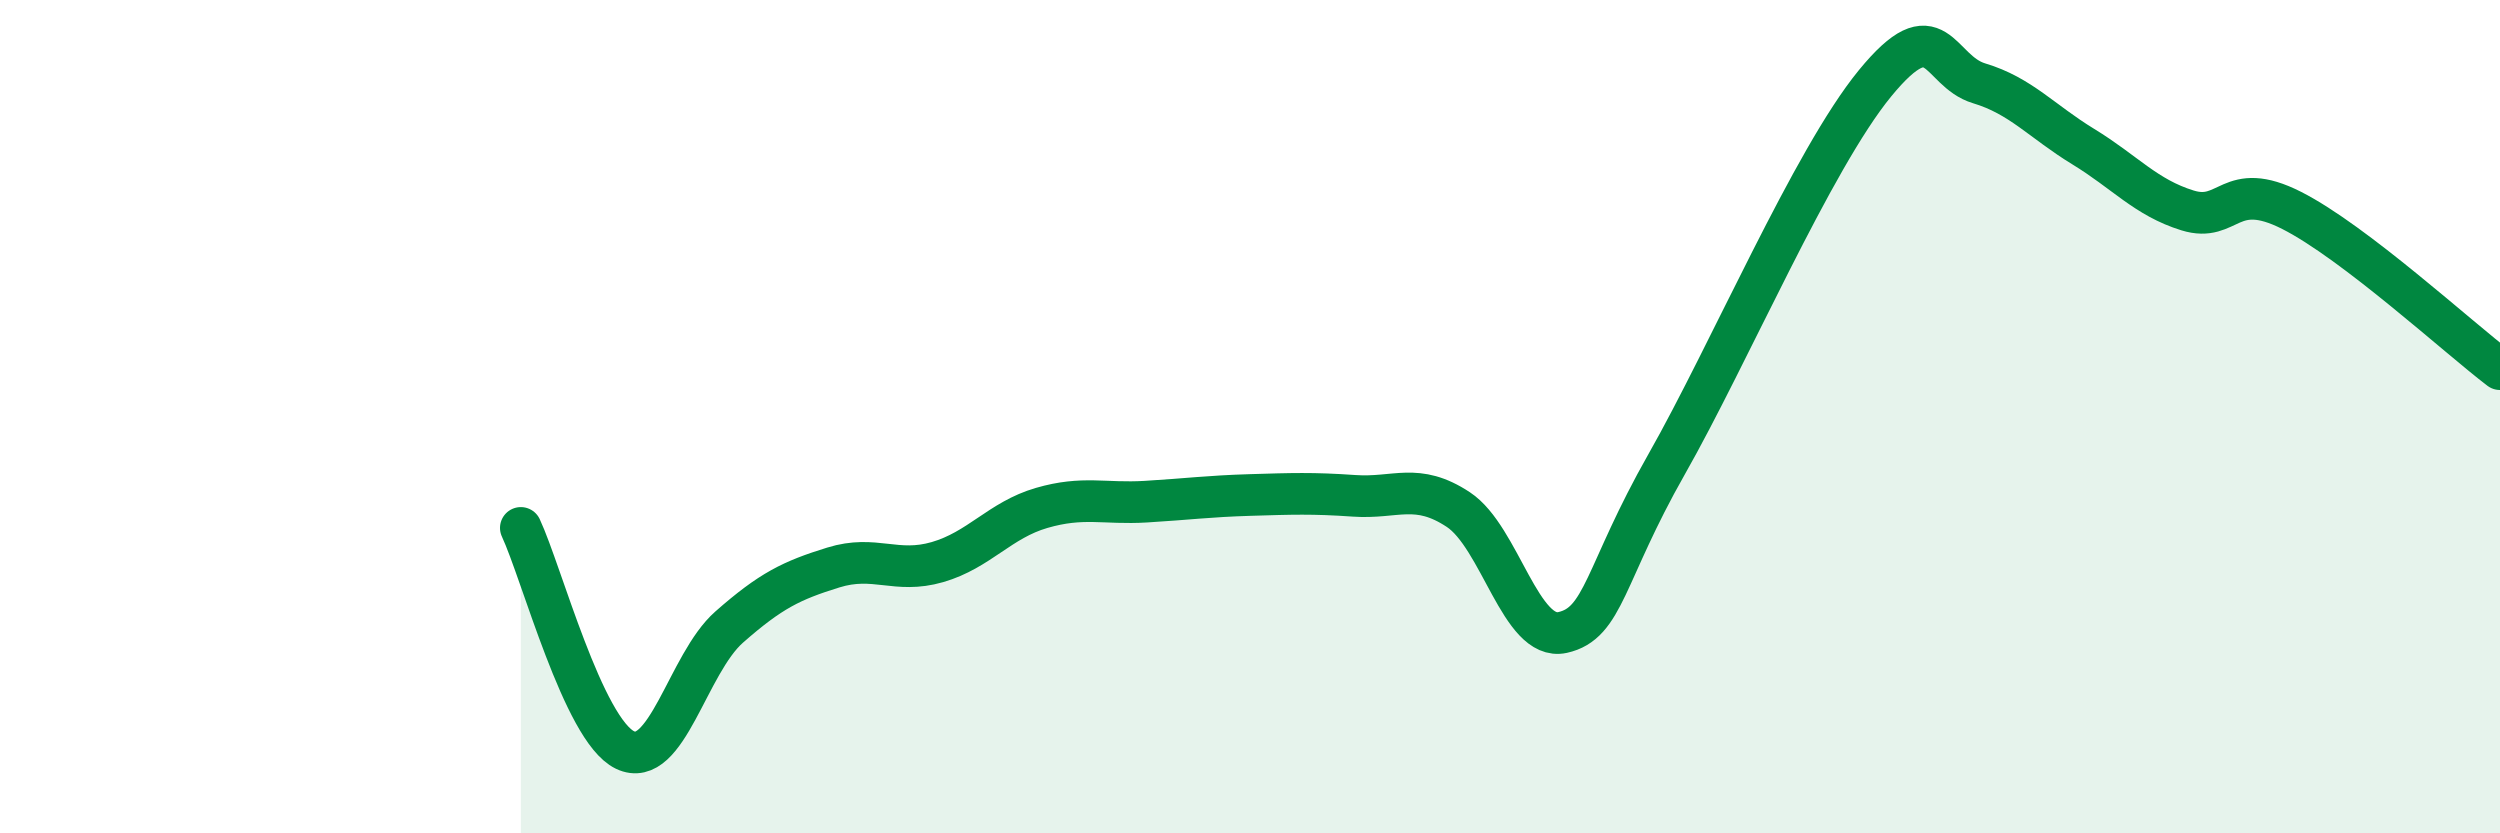
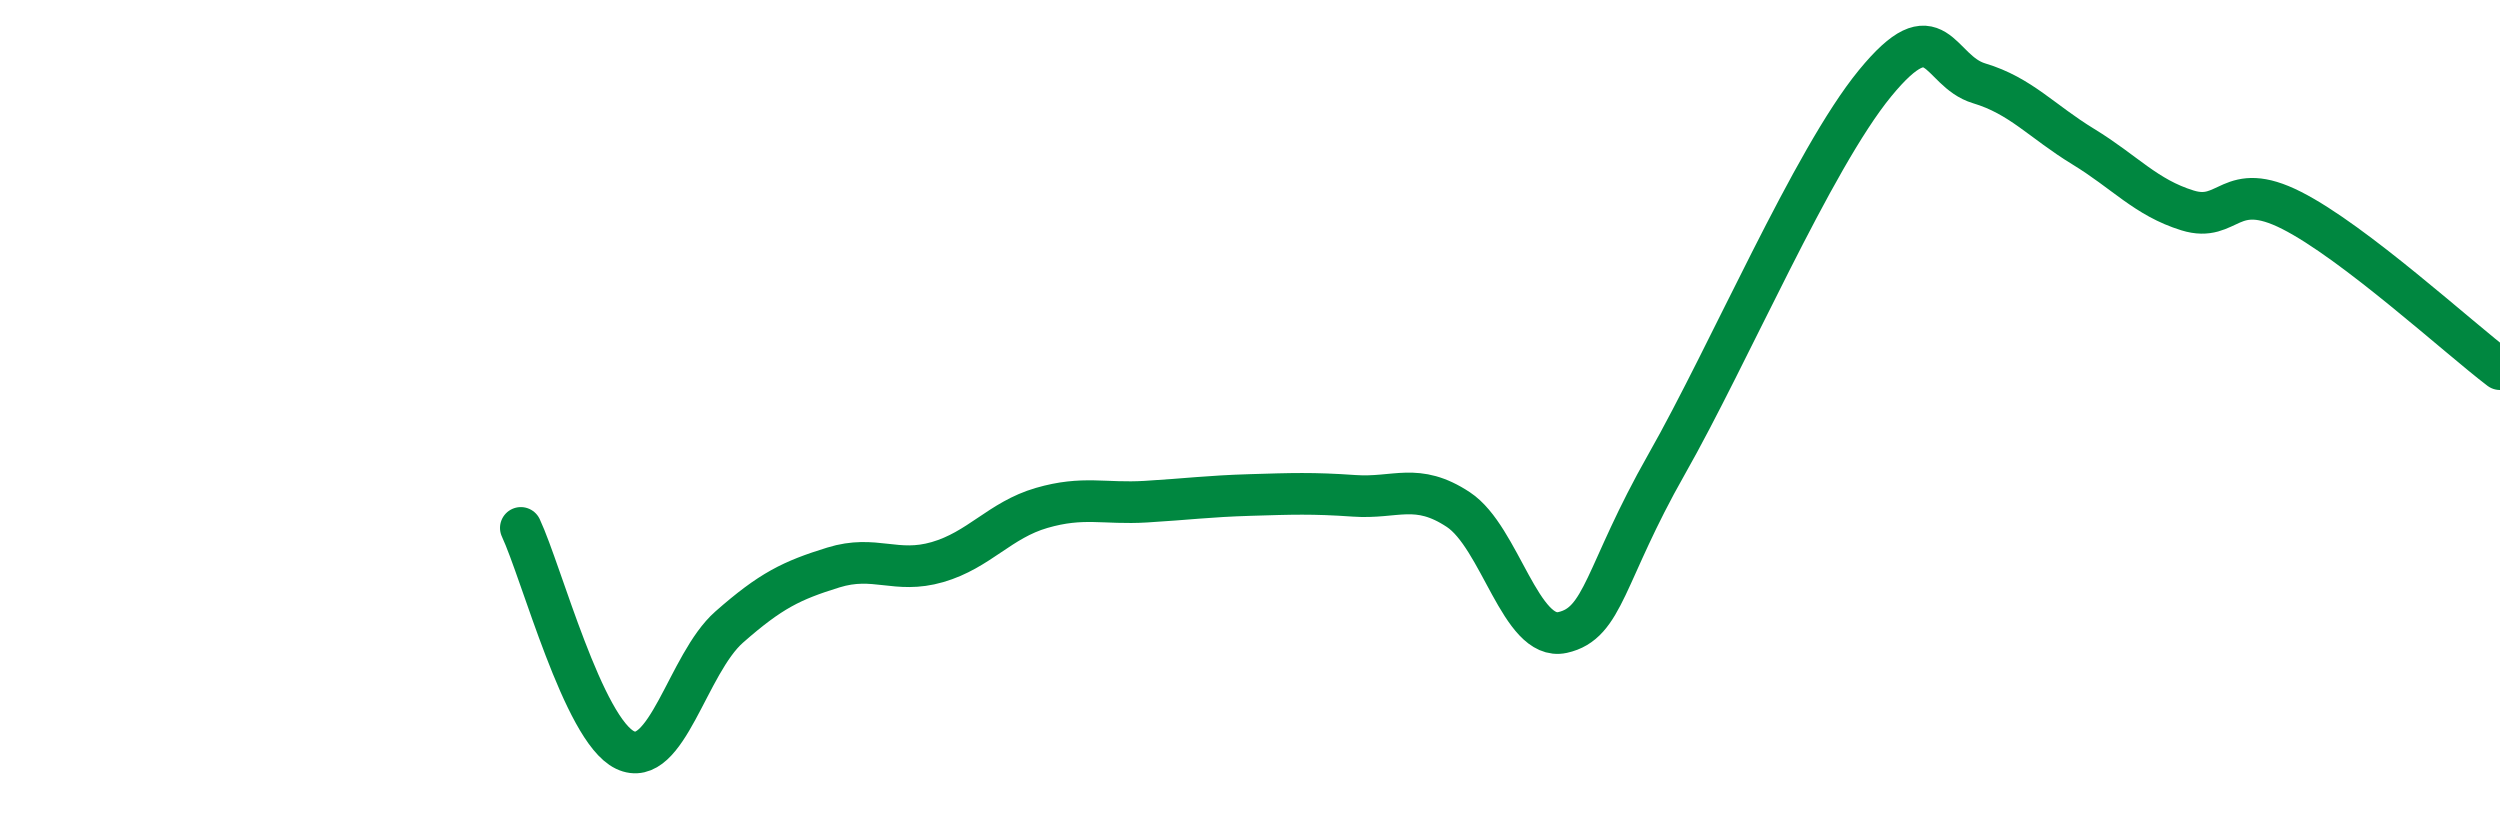
<svg xmlns="http://www.w3.org/2000/svg" width="60" height="20" viewBox="0 0 60 20">
-   <path d="M 12.5,12.67 C 13,13.74 14,17.52 15,18 C 16,18.48 16.5,15.93 17.5,15.05 C 18.5,14.17 19,13.93 20,13.62 C 21,13.31 21.5,13.78 22.5,13.49 C 23.5,13.2 24,12.48 25,12.19 C 26,11.9 26.5,12.1 27.5,12.04 C 28.5,11.98 29,11.91 30,11.88 C 31,11.85 31.5,11.83 32.5,11.9 C 33.5,11.97 34,11.57 35,12.23 C 36,12.89 36.5,15.4 37.5,15.18 C 38.5,14.96 38.5,13.78 40,11.14 C 41.5,8.5 43.5,3.83 45,2 C 46.5,0.17 46.5,1.7 47.5,2 C 48.5,2.3 49,2.91 50,3.52 C 51,4.13 51.5,4.74 52.5,5.05 C 53.5,5.36 53.5,4.29 55,5.05 C 56.5,5.81 59,8.1 60,8.86L60 20L12.5 20Z" fill="#008740" opacity="0.1" stroke-linecap="round" stroke-linejoin="round" />
  <path d="M 12.5,12.67 C 13,13.74 14,17.52 15,18 C 16,18.48 16.5,15.93 17.5,15.05 C 18.5,14.17 19,13.93 20,13.62 C 21,13.31 21.5,13.78 22.5,13.49 C 23.5,13.2 24,12.48 25,12.19 C 26,11.9 26.5,12.1 27.5,12.04 C 28.5,11.98 29,11.91 30,11.88 C 31,11.85 31.5,11.83 32.5,11.9 C 33.5,11.97 34,11.57 35,12.23 C 36,12.89 36.5,15.4 37.5,15.18 C 38.5,14.96 38.5,13.78 40,11.14 C 41.5,8.5 43.5,3.83 45,2 C 46.5,0.17 46.5,1.7 47.5,2 C 48.5,2.3 49,2.91 50,3.52 C 51,4.13 51.5,4.74 52.5,5.05 C 53.5,5.36 53.5,4.29 55,5.05 C 56.5,5.81 59,8.1 60,8.86" stroke="#008740" stroke-width="1" fill="none" stroke-linecap="round" stroke-linejoin="round" />
</svg>